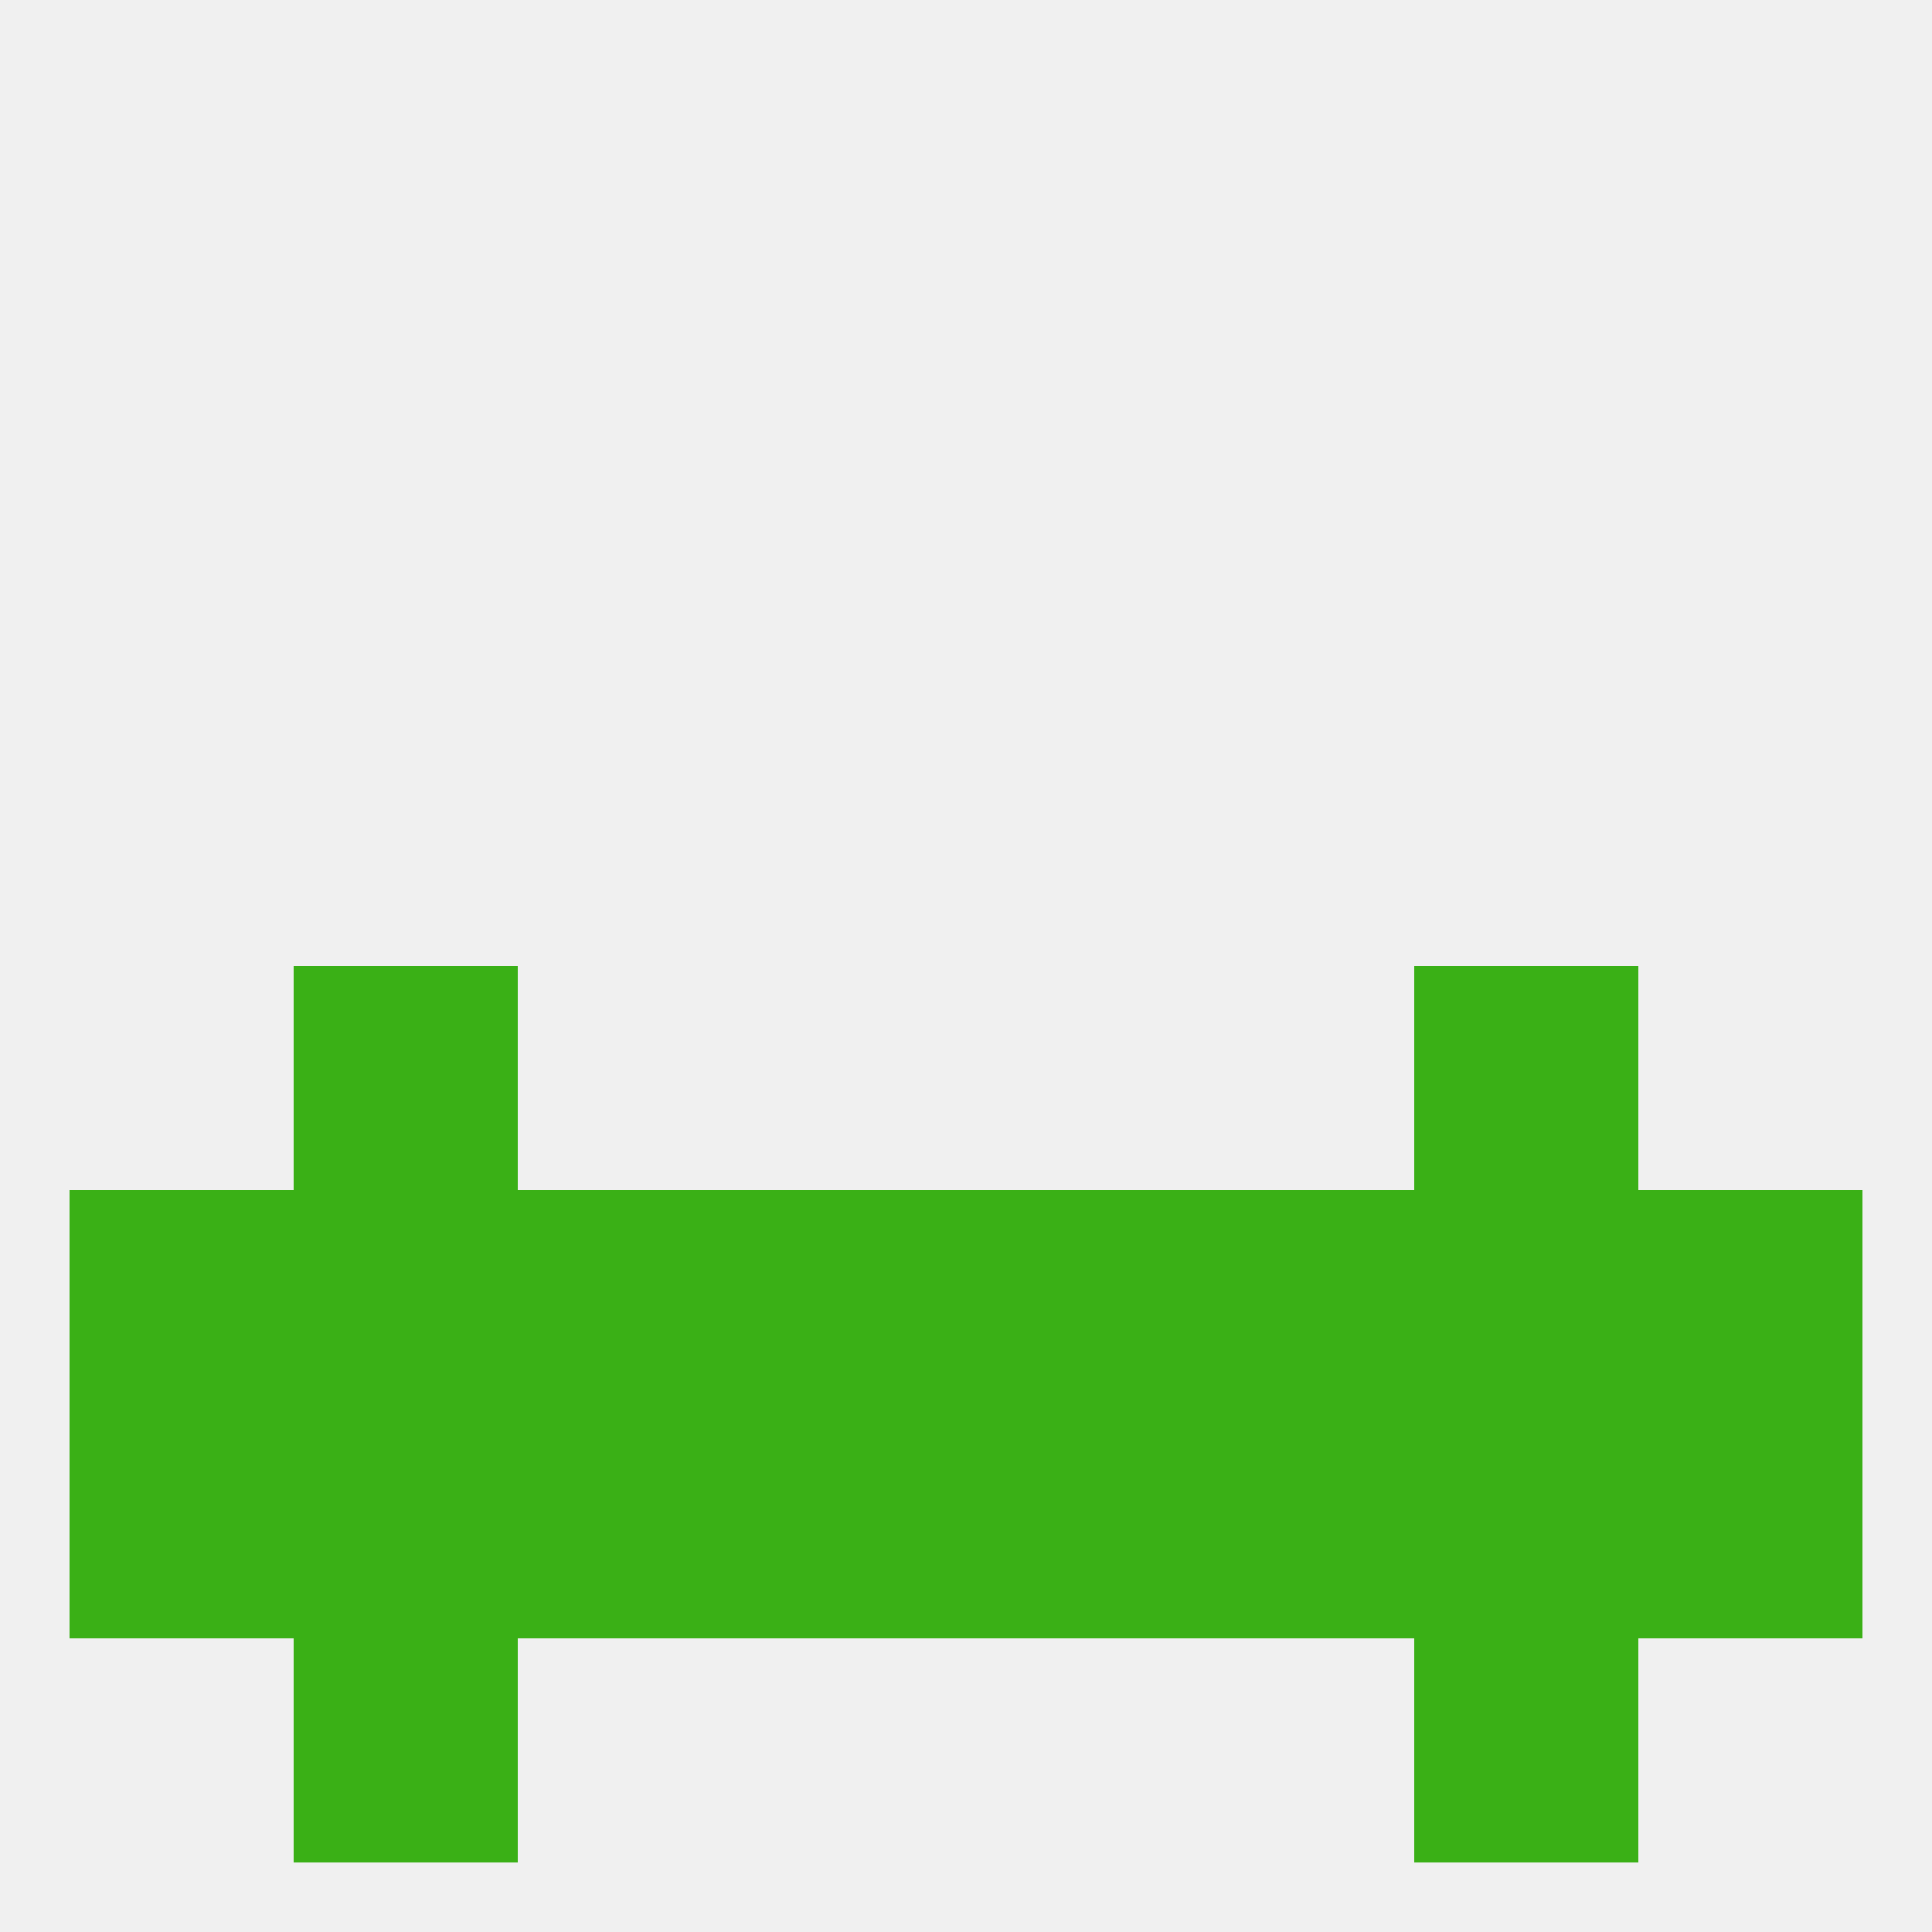
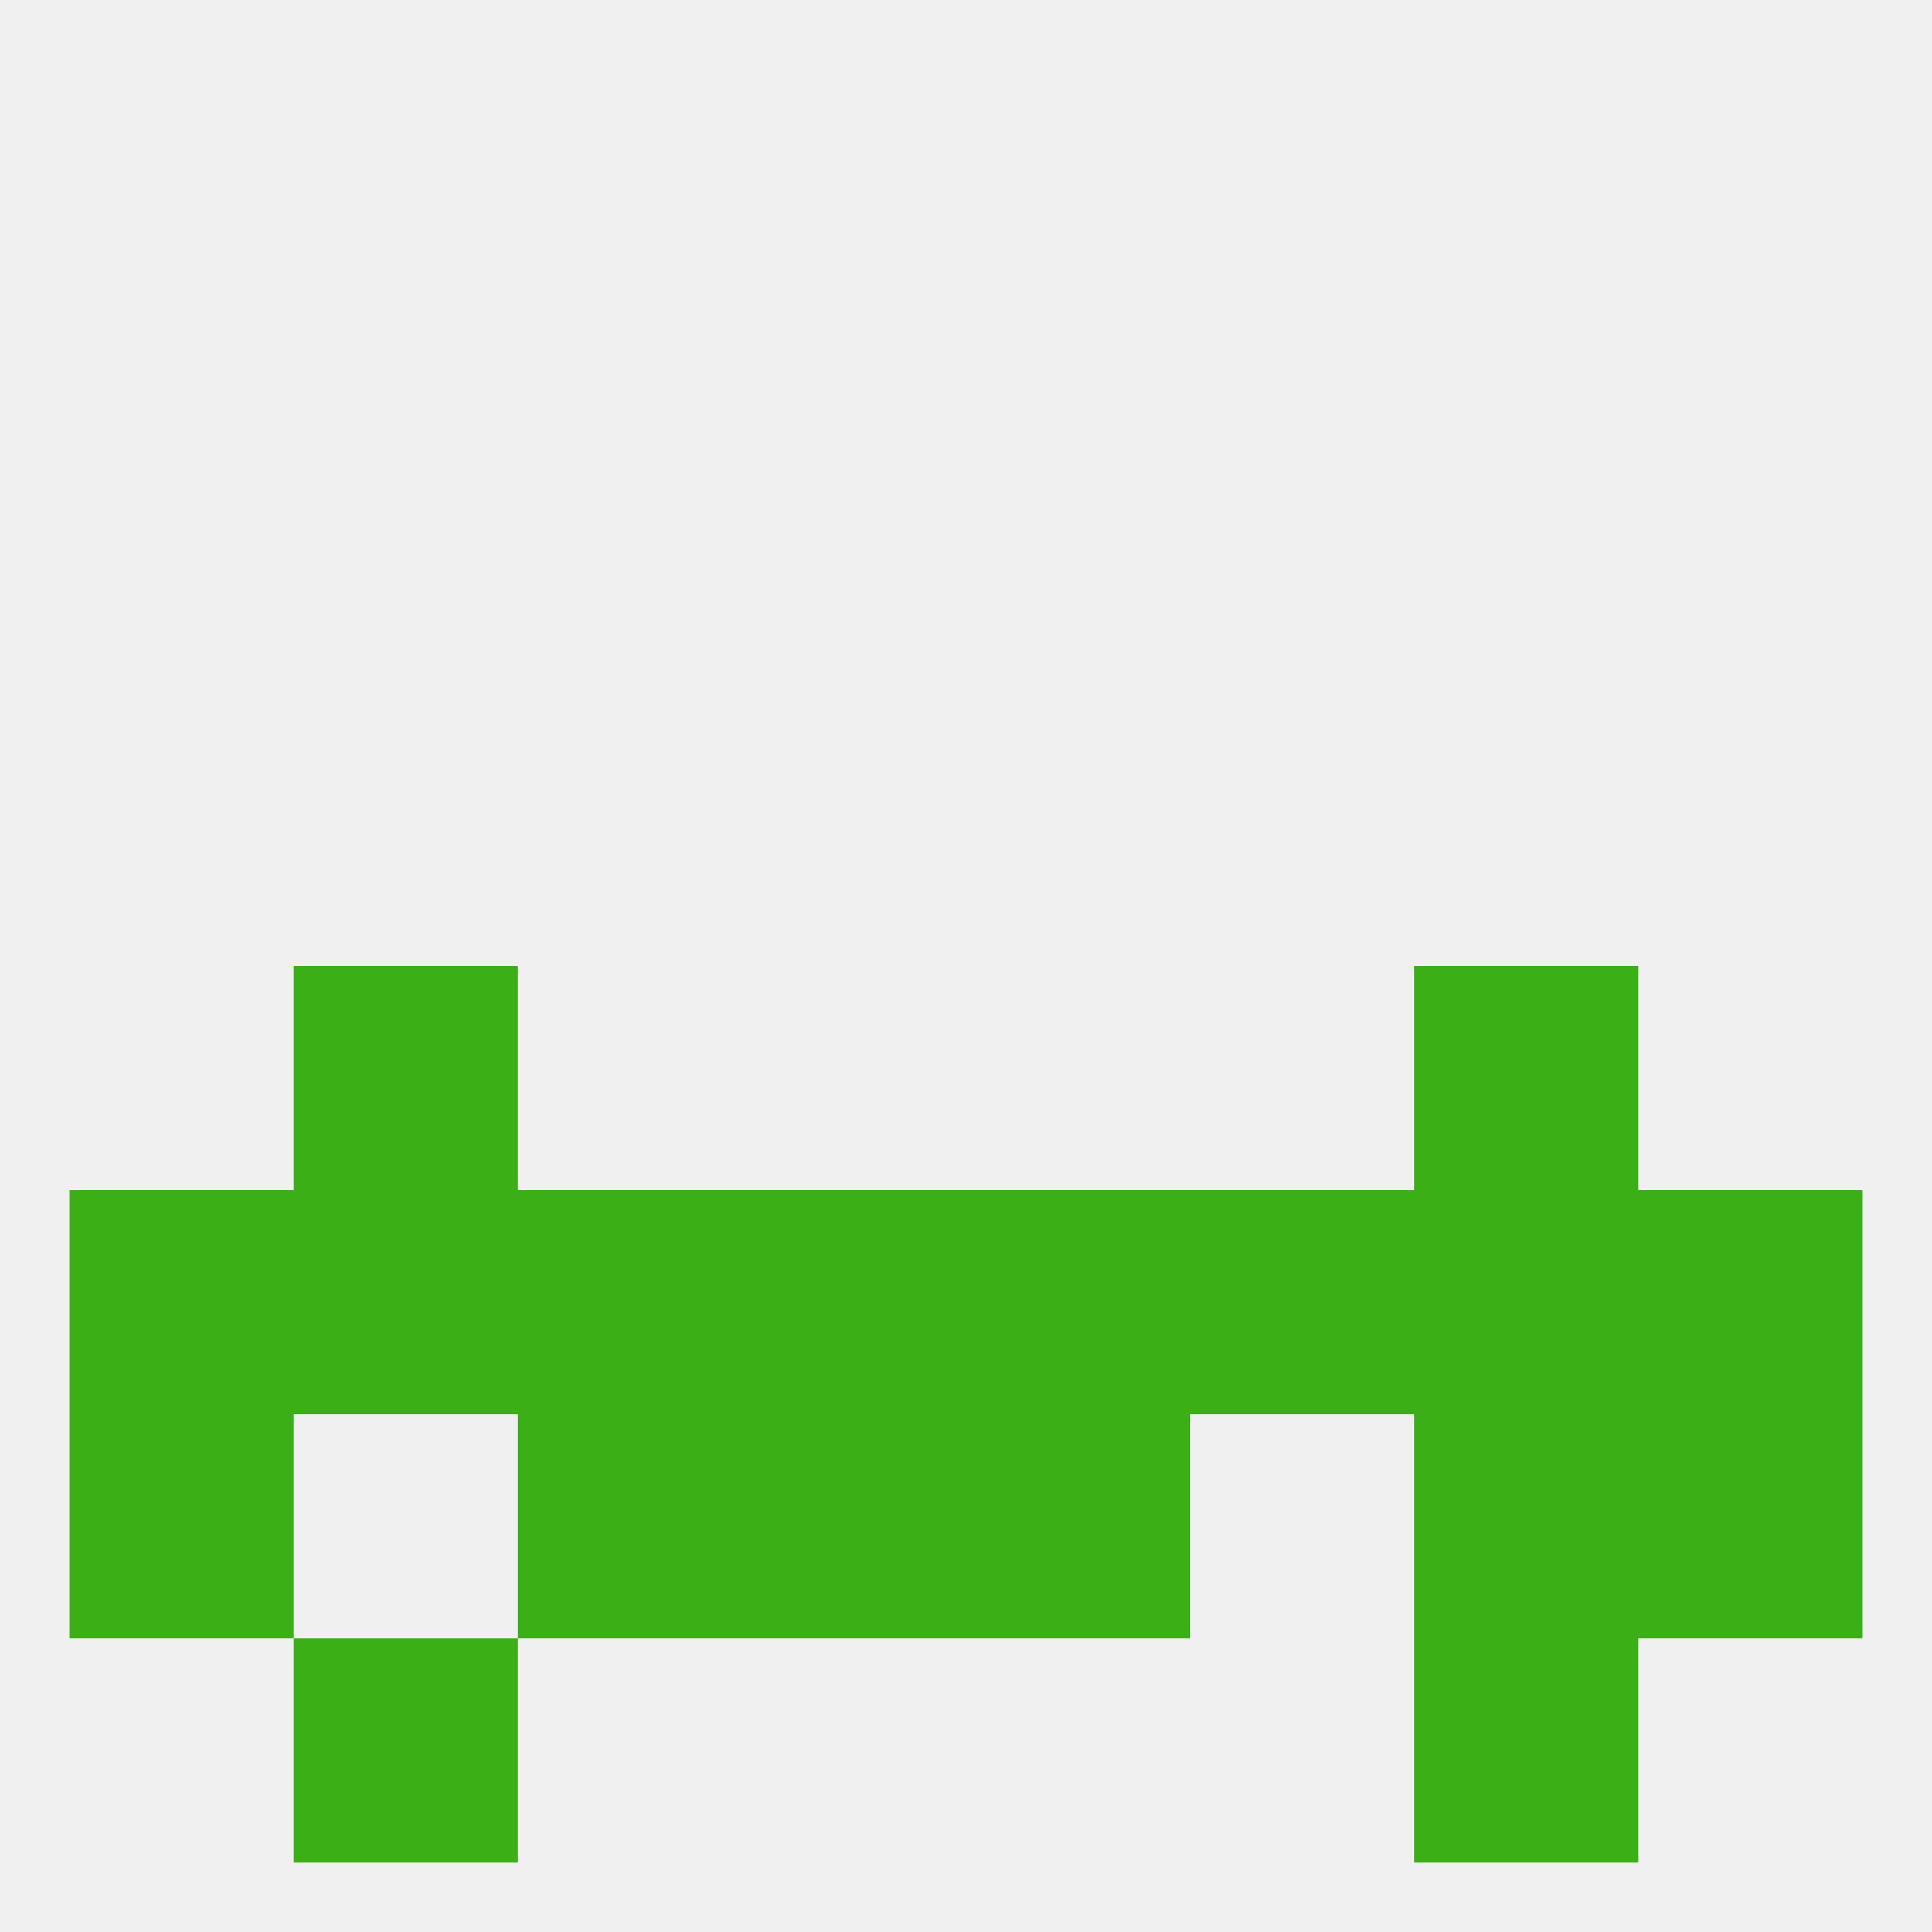
<svg xmlns="http://www.w3.org/2000/svg" version="1.1" baseprofile="full" width="250" height="250" viewBox="0 0 250 250">
  <rect width="100%" height="100%" fill="rgba(240,240,240,255)" />
  <rect x="38" y="154" width="29" height="29" fill="rgba(58,176,22,255)" />
  <rect x="154" y="154" width="29" height="29" fill="rgba(58,176,22,255)" />
  <rect x="212" y="154" width="29" height="29" fill="rgba(58,176,22,255)" />
  <rect x="96" y="154" width="29" height="29" fill="rgba(58,176,22,255)" />
  <rect x="125" y="154" width="29" height="29" fill="rgba(58,176,22,255)" />
  <rect x="183" y="154" width="29" height="29" fill="rgba(58,176,22,255)" />
  <rect x="67" y="154" width="29" height="29" fill="rgba(58,176,22,255)" />
  <rect x="9" y="154" width="29" height="29" fill="rgba(58,176,22,255)" />
  <rect x="183" y="183" width="29" height="29" fill="rgba(58,176,22,255)" />
  <rect x="96" y="183" width="29" height="29" fill="rgba(58,176,22,255)" />
  <rect x="125" y="183" width="29" height="29" fill="rgba(58,176,22,255)" />
  <rect x="67" y="183" width="29" height="29" fill="rgba(58,176,22,255)" />
-   <rect x="154" y="183" width="29" height="29" fill="rgba(58,176,22,255)" />
  <rect x="9" y="183" width="29" height="29" fill="rgba(58,176,22,255)" />
  <rect x="212" y="183" width="29" height="29" fill="rgba(58,176,22,255)" />
-   <rect x="38" y="183" width="29" height="29" fill="rgba(58,176,22,255)" />
  <rect x="38" y="212" width="29" height="29" fill="rgba(58,176,22,255)" />
  <rect x="183" y="212" width="29" height="29" fill="rgba(58,176,22,255)" />
  <rect x="183" y="125" width="29" height="29" fill="rgba(58,176,22,255)" />
  <rect x="38" y="125" width="29" height="29" fill="rgba(58,176,22,255)" />
</svg>